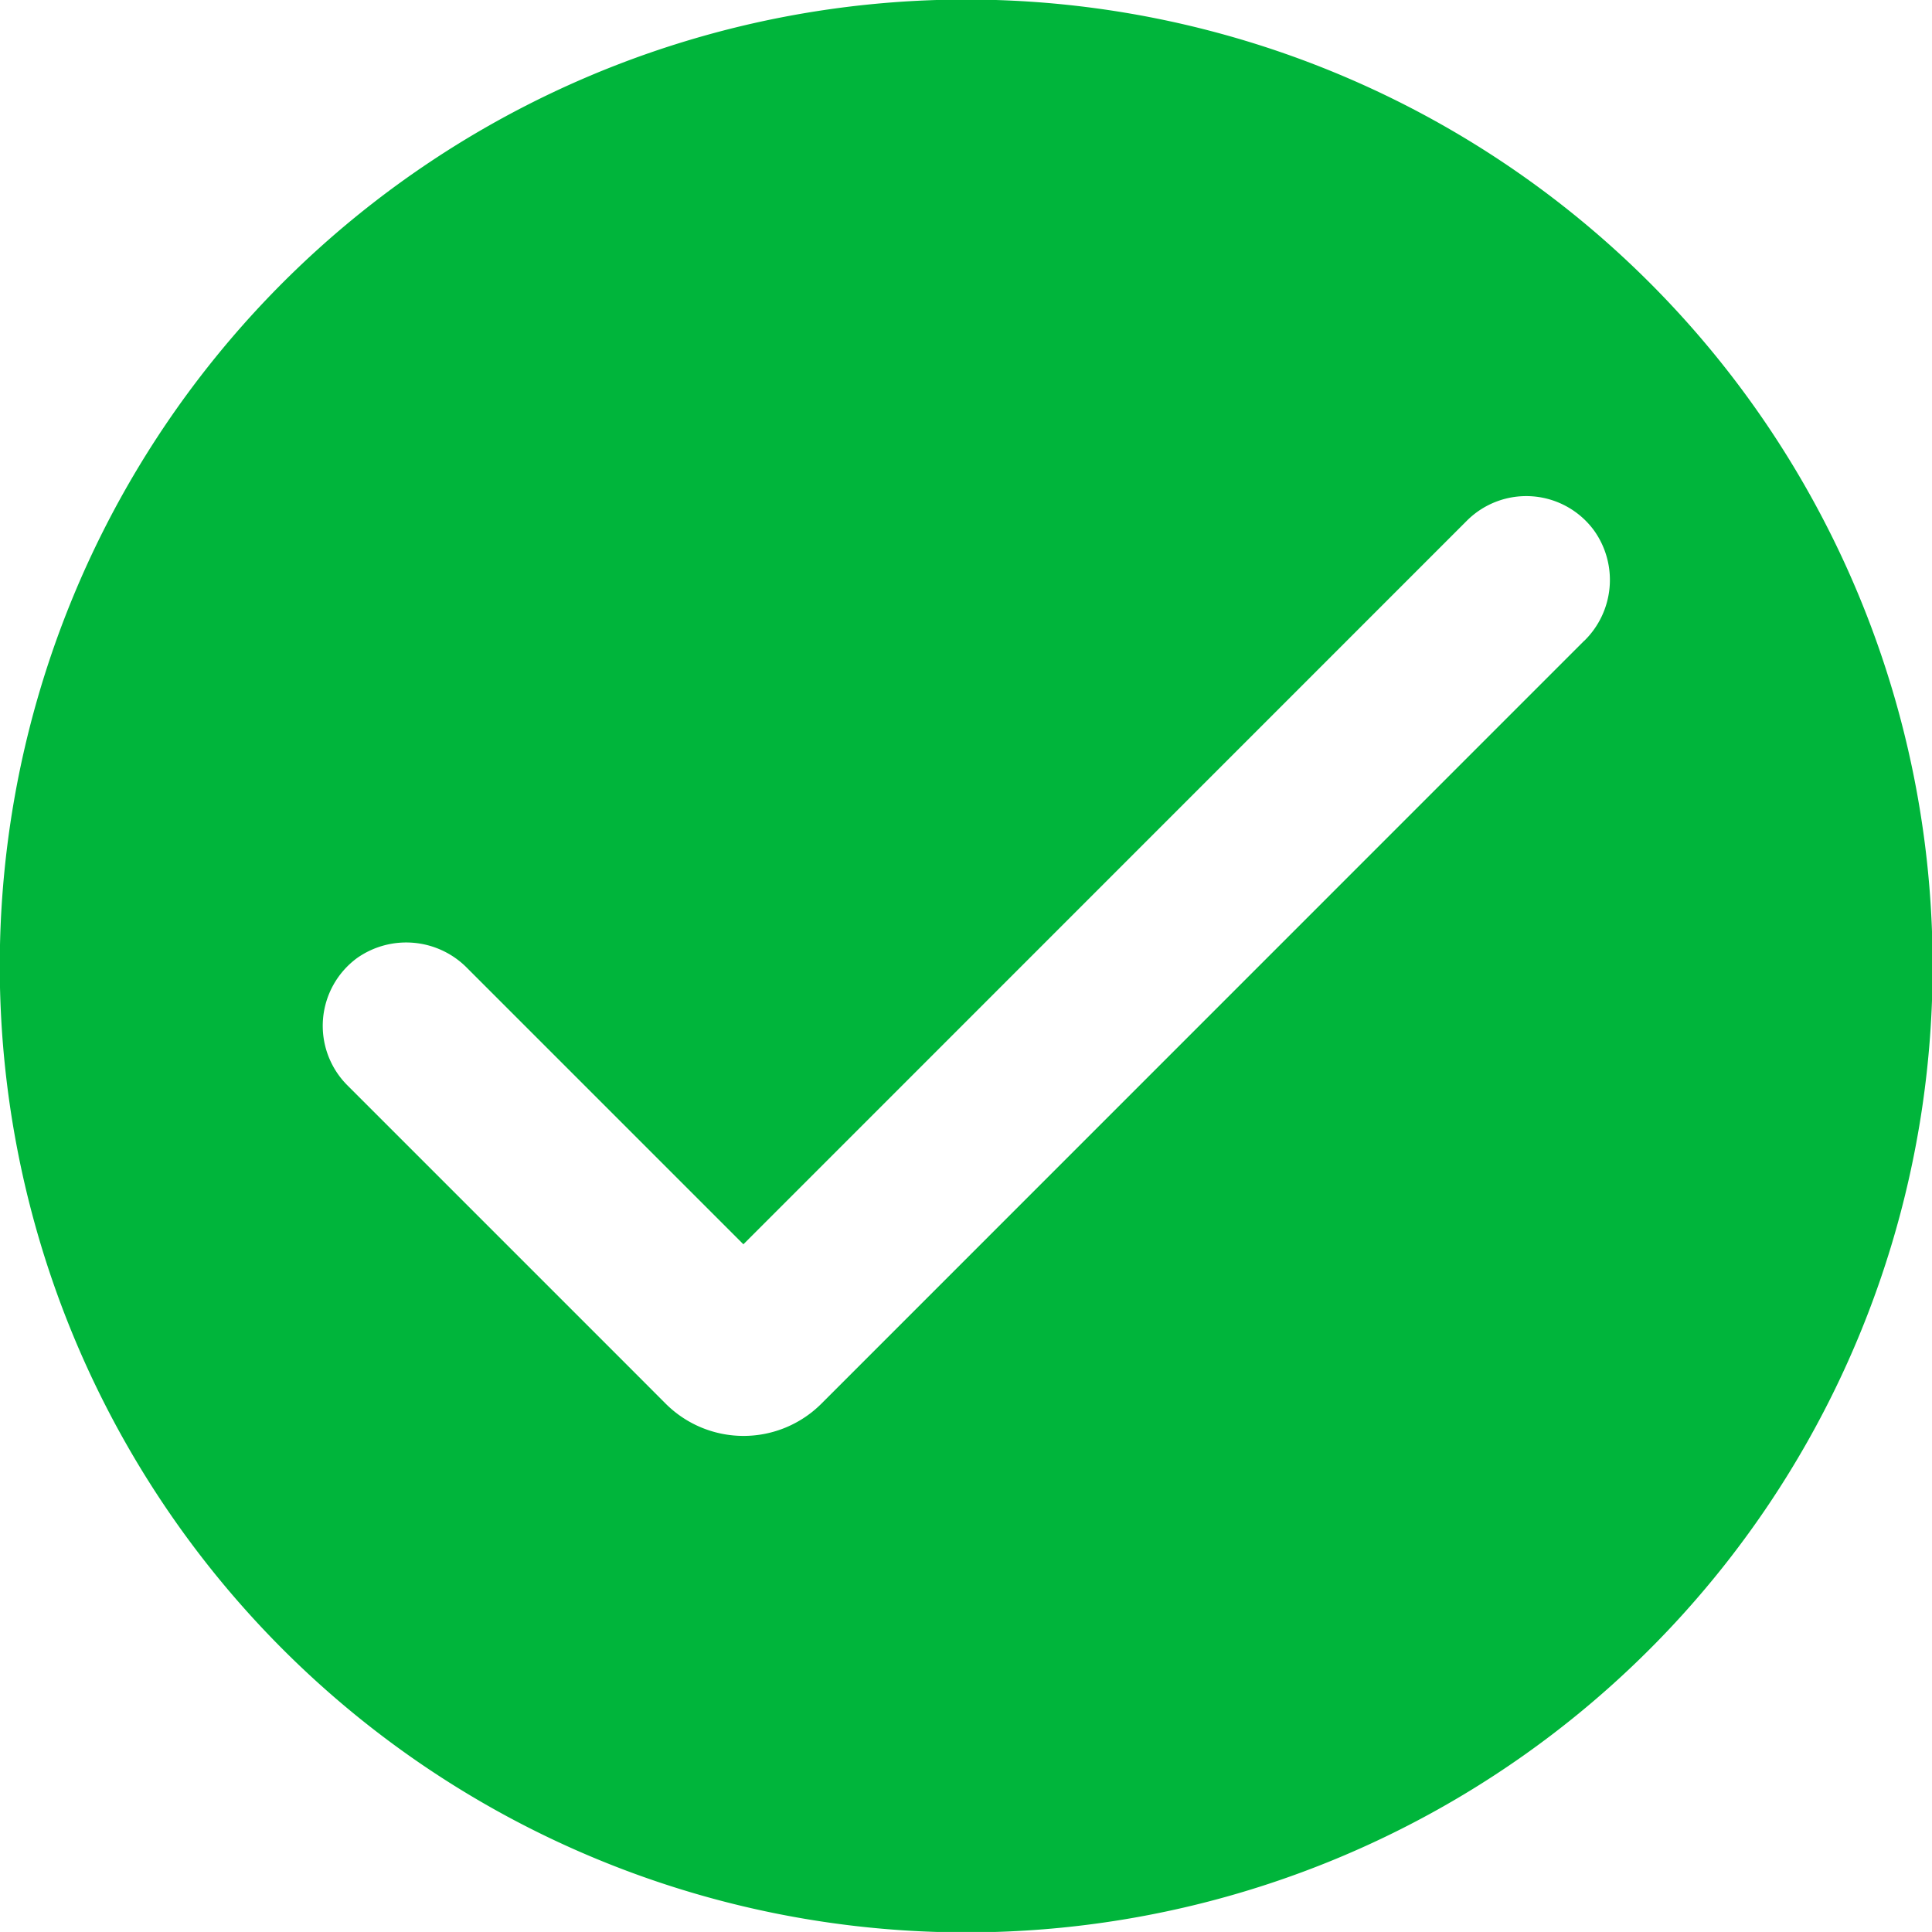
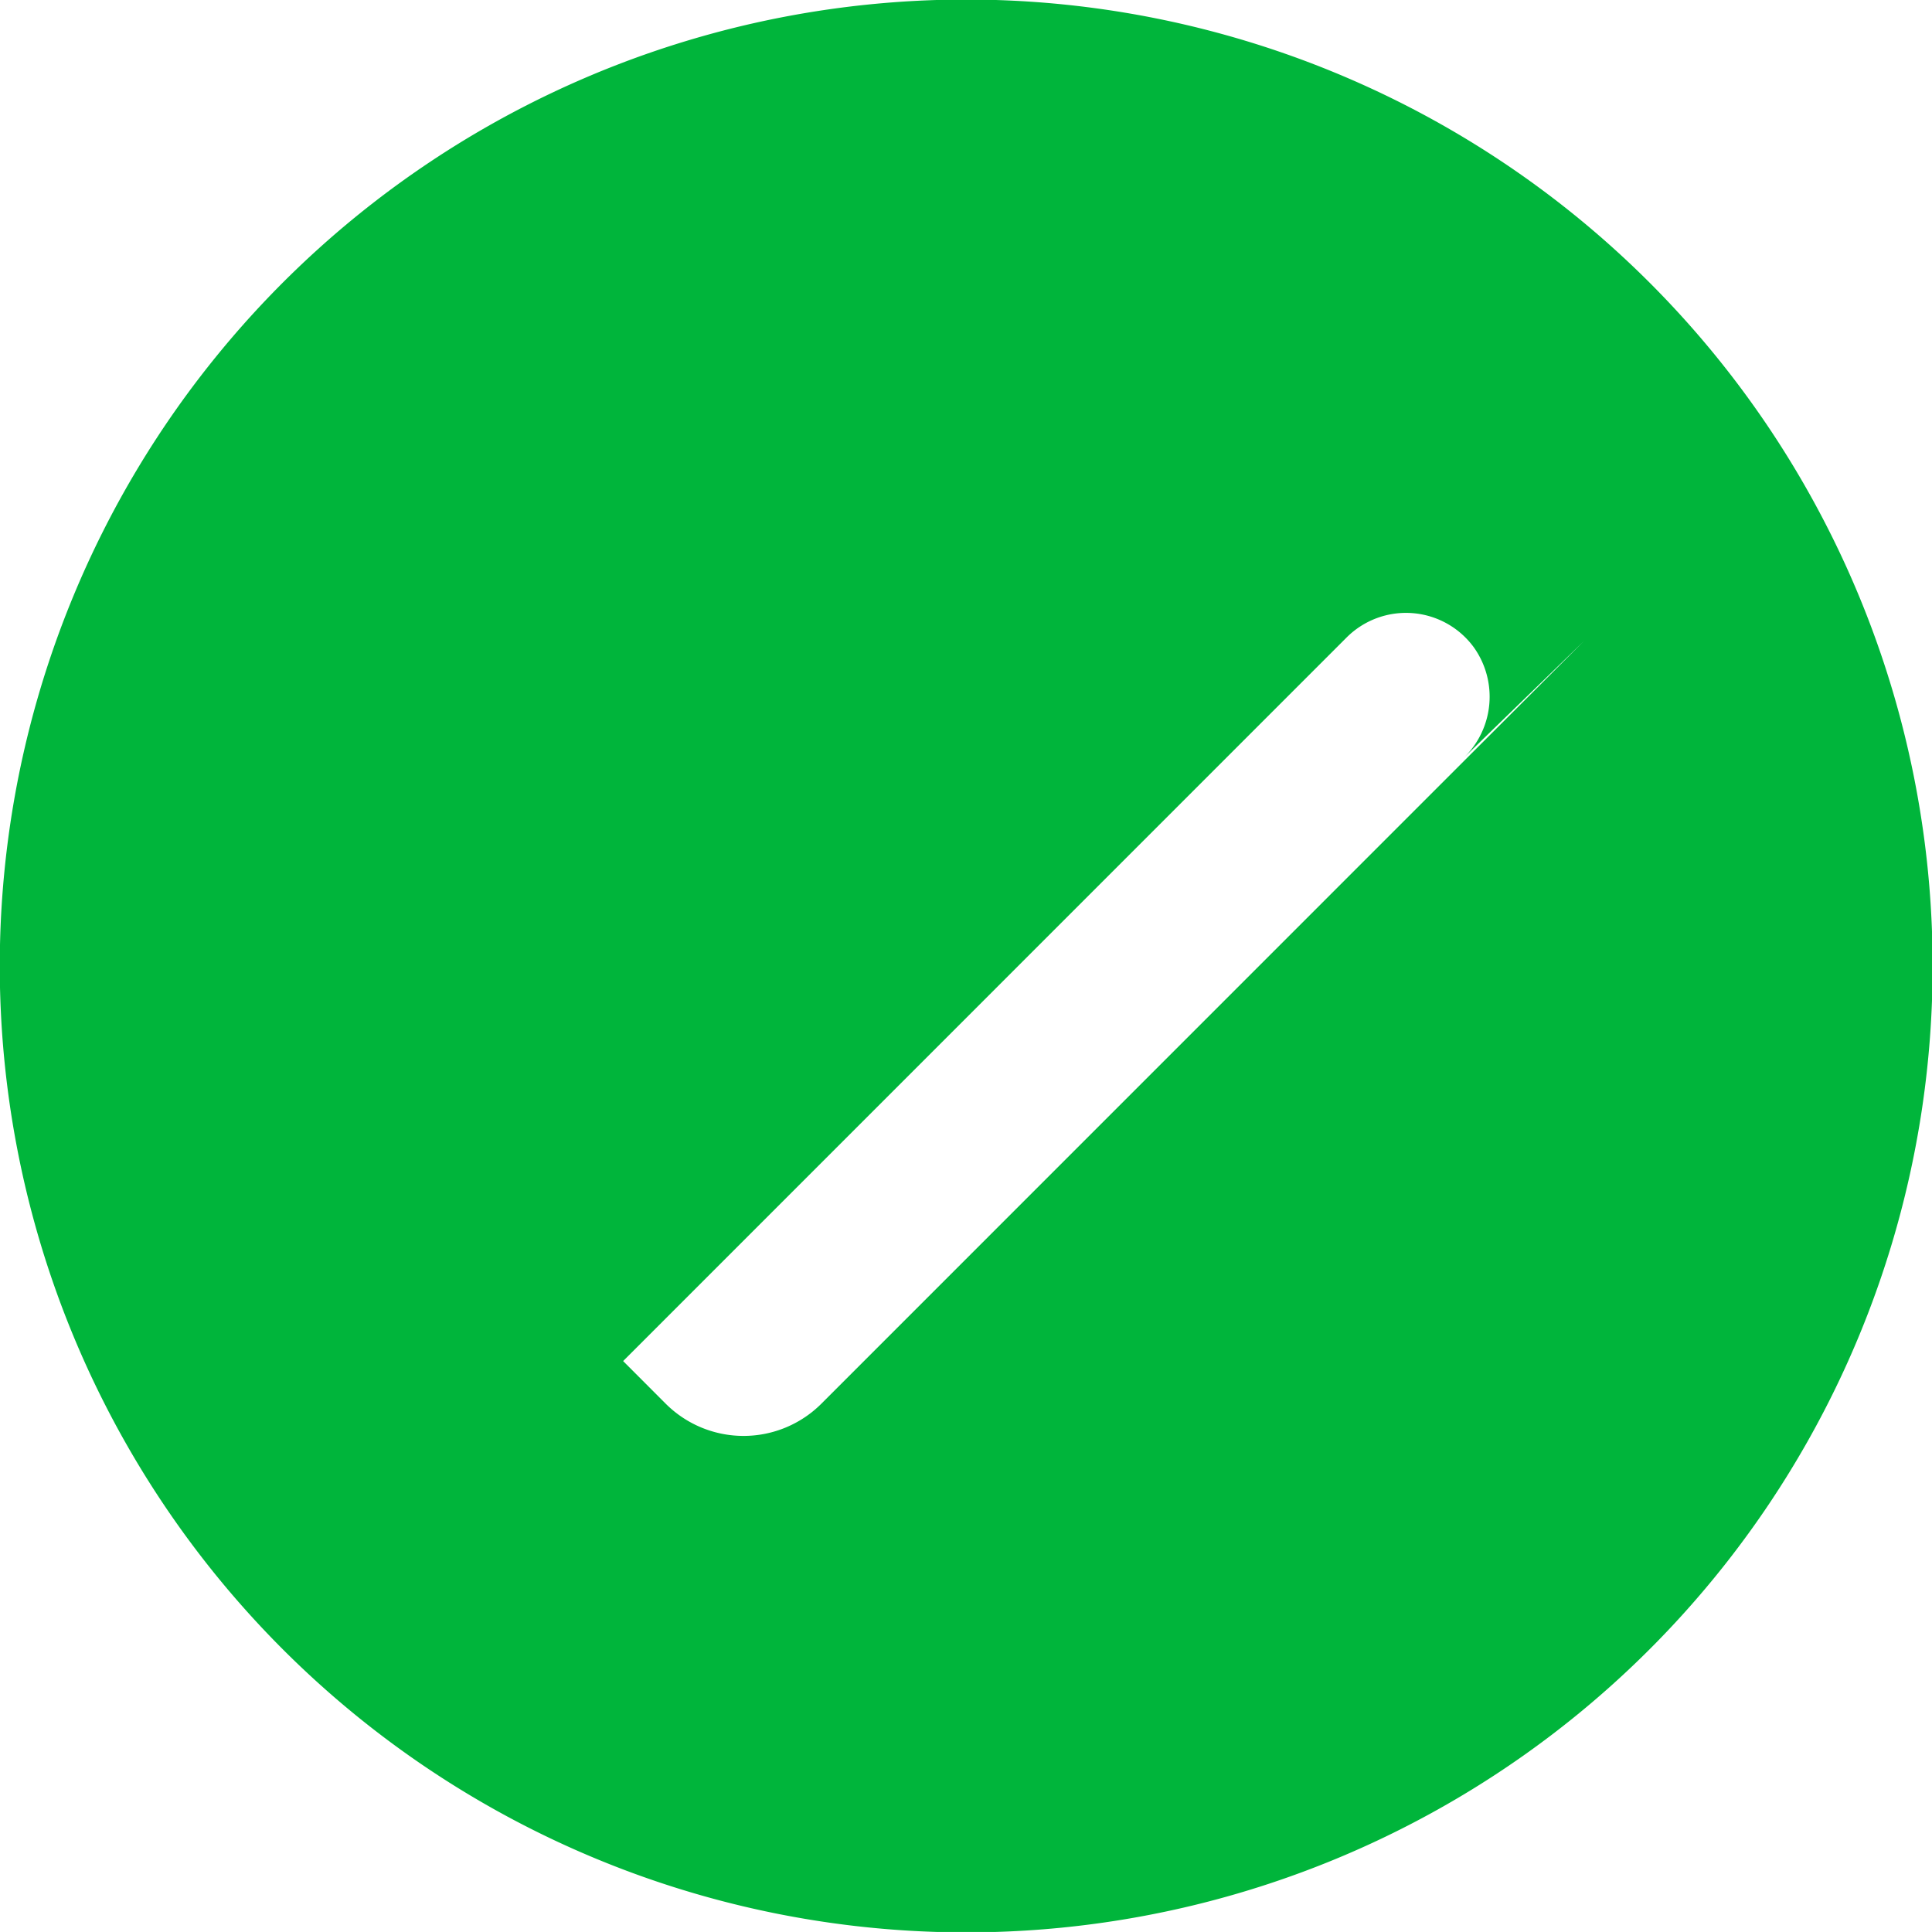
<svg xmlns="http://www.w3.org/2000/svg" width="34.313" height="34.312" viewBox="0 0 34.313 34.312">
  <defs>
    <style>
      .cls-1 {
        fill: #00b53b;
        fill-rule: evenodd;
      }
    </style>
  </defs>
-   <path id="形状_19" data-name="形状 19" class="cls-1" d="M874.443,305.93a17.164,17.164,0,1,0,17.162,17.164,17.164,17.164,0,0,0-17.162-17.164h0Zm10.972,11.39-13.547,13.549a1.956,1.956,0,0,1-2.763,0l-0.723-.724-4.934-4.934a1.494,1.494,0,0,1,.179-2.261,1.517,1.517,0,0,1,1.957.187l4.9,4.9,12.851-12.853a1.492,1.492,0,0,1,2.26.18,1.511,1.511,0,0,1-.179,1.957h0Zm0,0" transform="translate(-857.281 -305.938)" />
+   <path id="形状_19" data-name="形状 19" class="cls-1" d="M874.443,305.93a17.164,17.164,0,1,0,17.162,17.164,17.164,17.164,0,0,0-17.162-17.164h0Zm10.972,11.39-13.547,13.549a1.956,1.956,0,0,1-2.763,0l-0.723-.724-4.934-4.934l4.9,4.9,12.851-12.853a1.492,1.492,0,0,1,2.26.18,1.511,1.511,0,0,1-.179,1.957h0Zm0,0" transform="translate(-857.281 -305.938)" />
</svg>